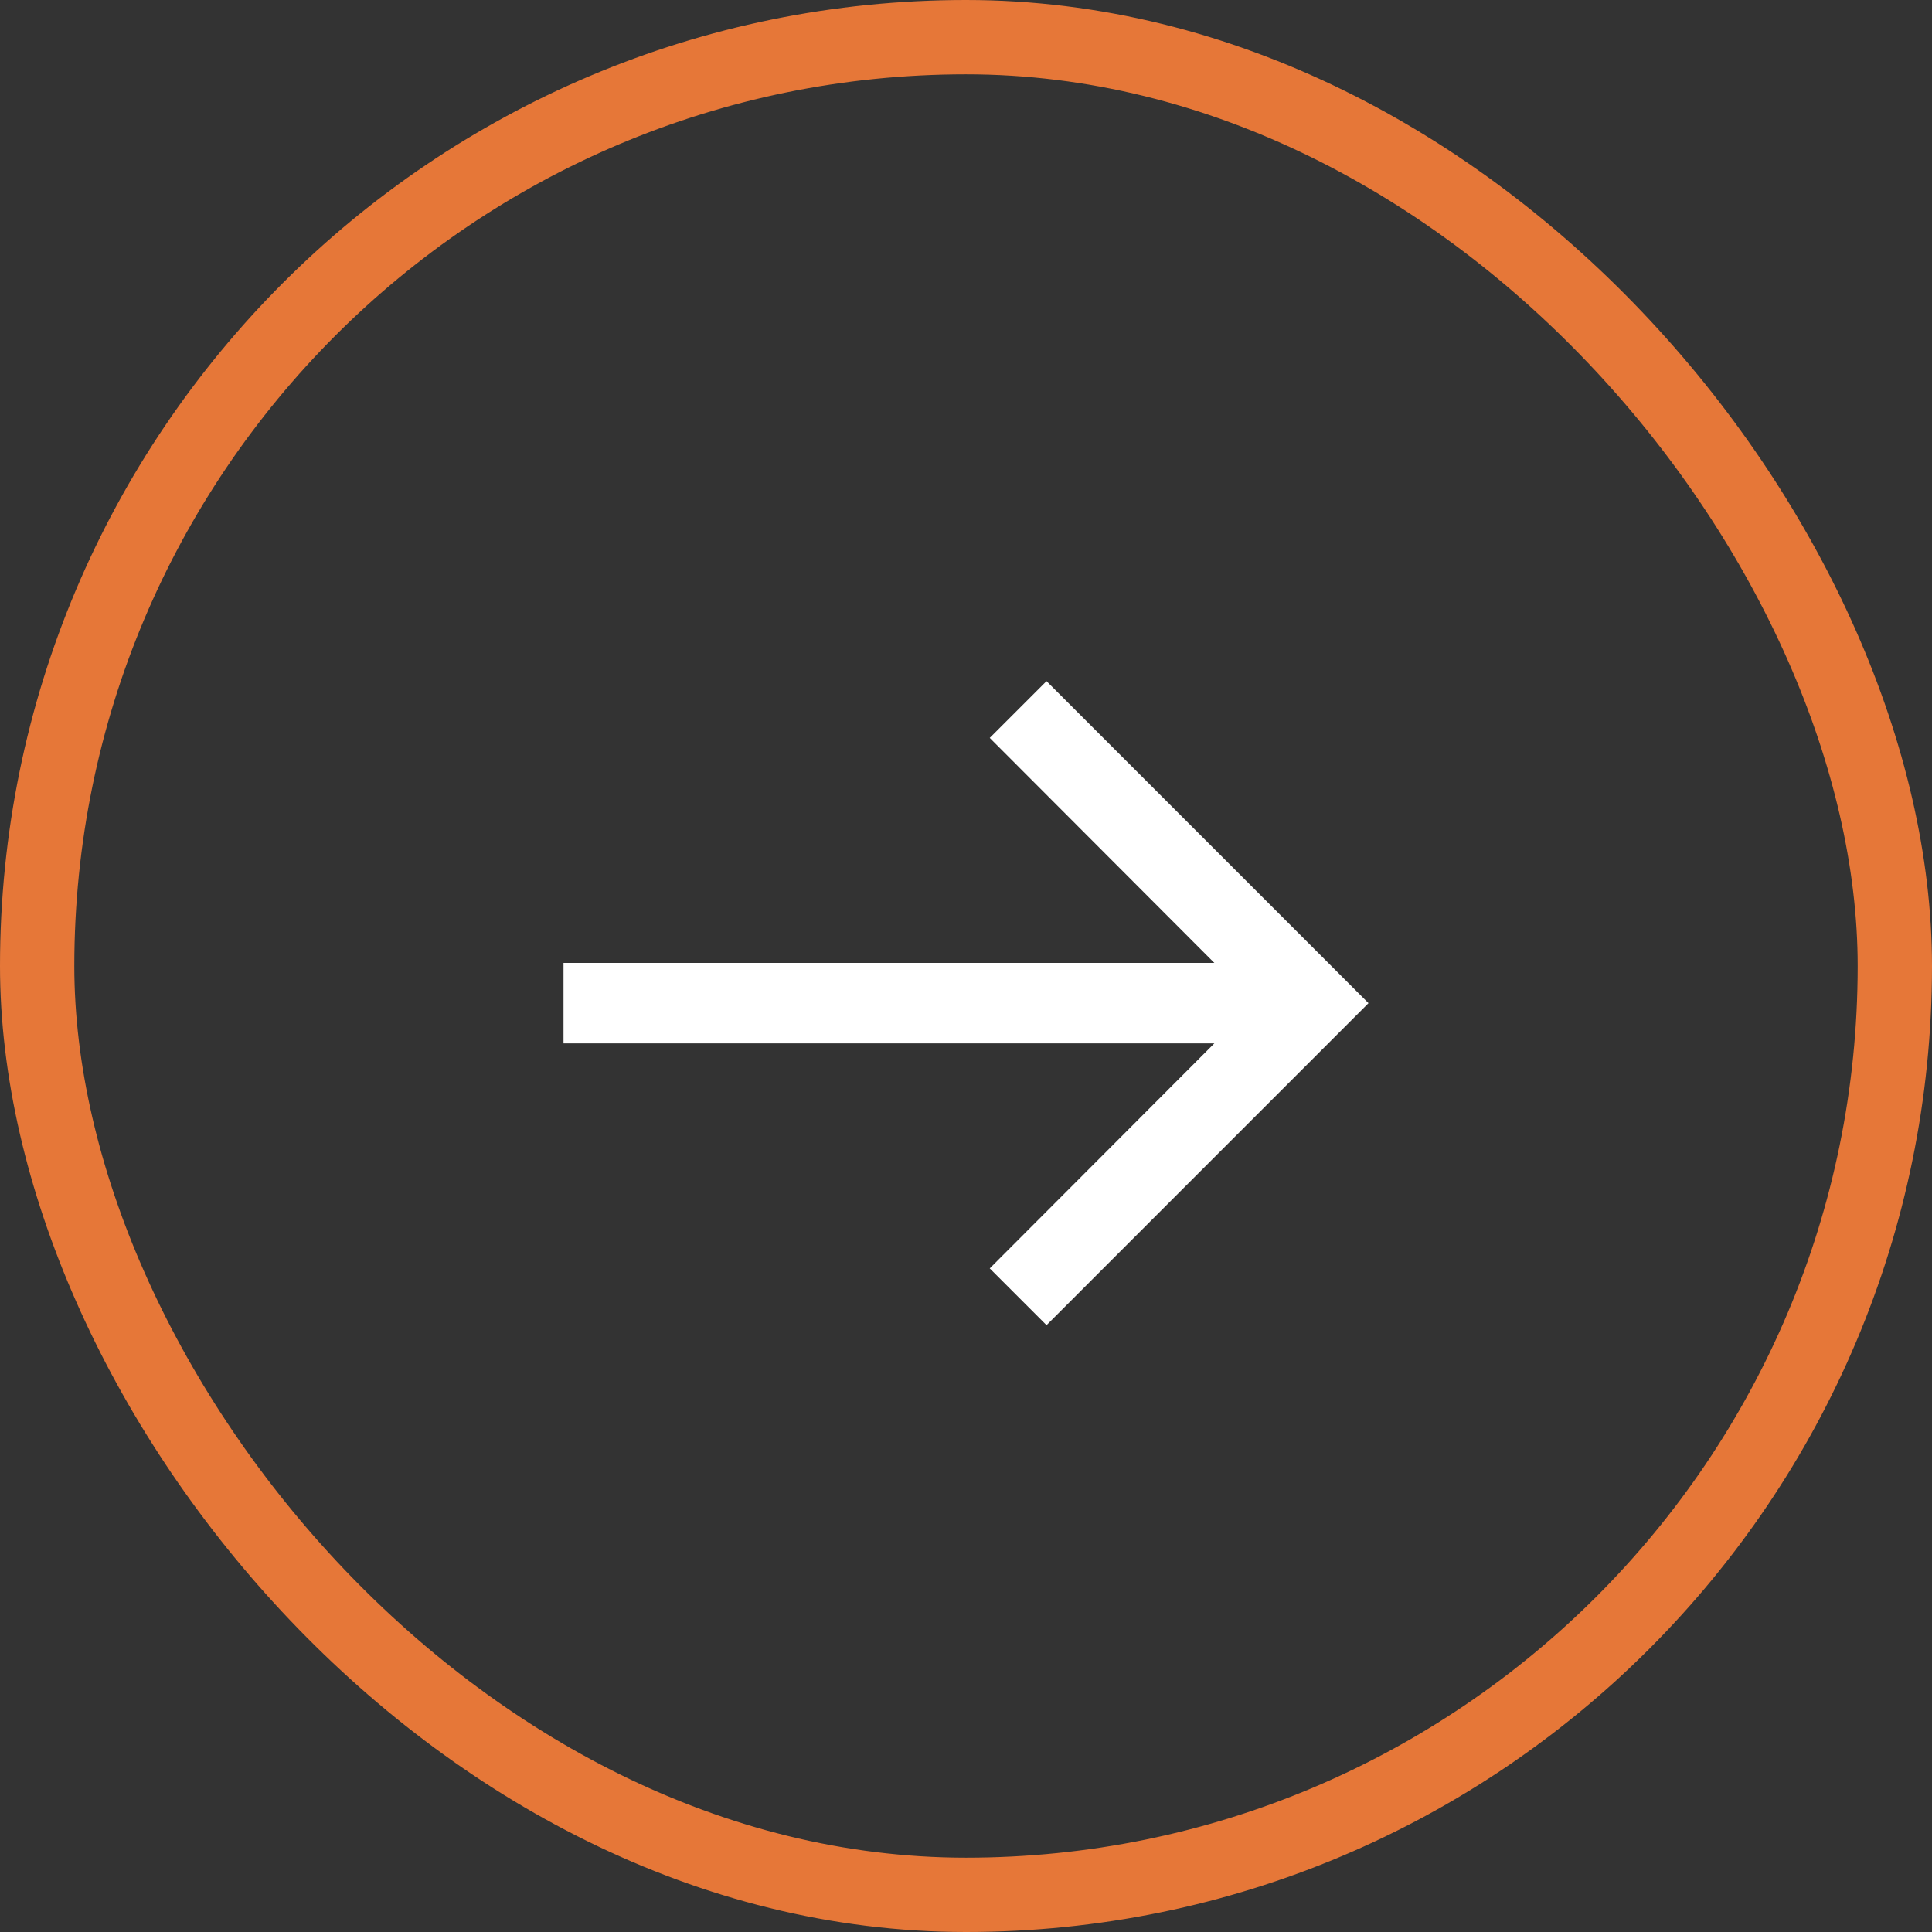
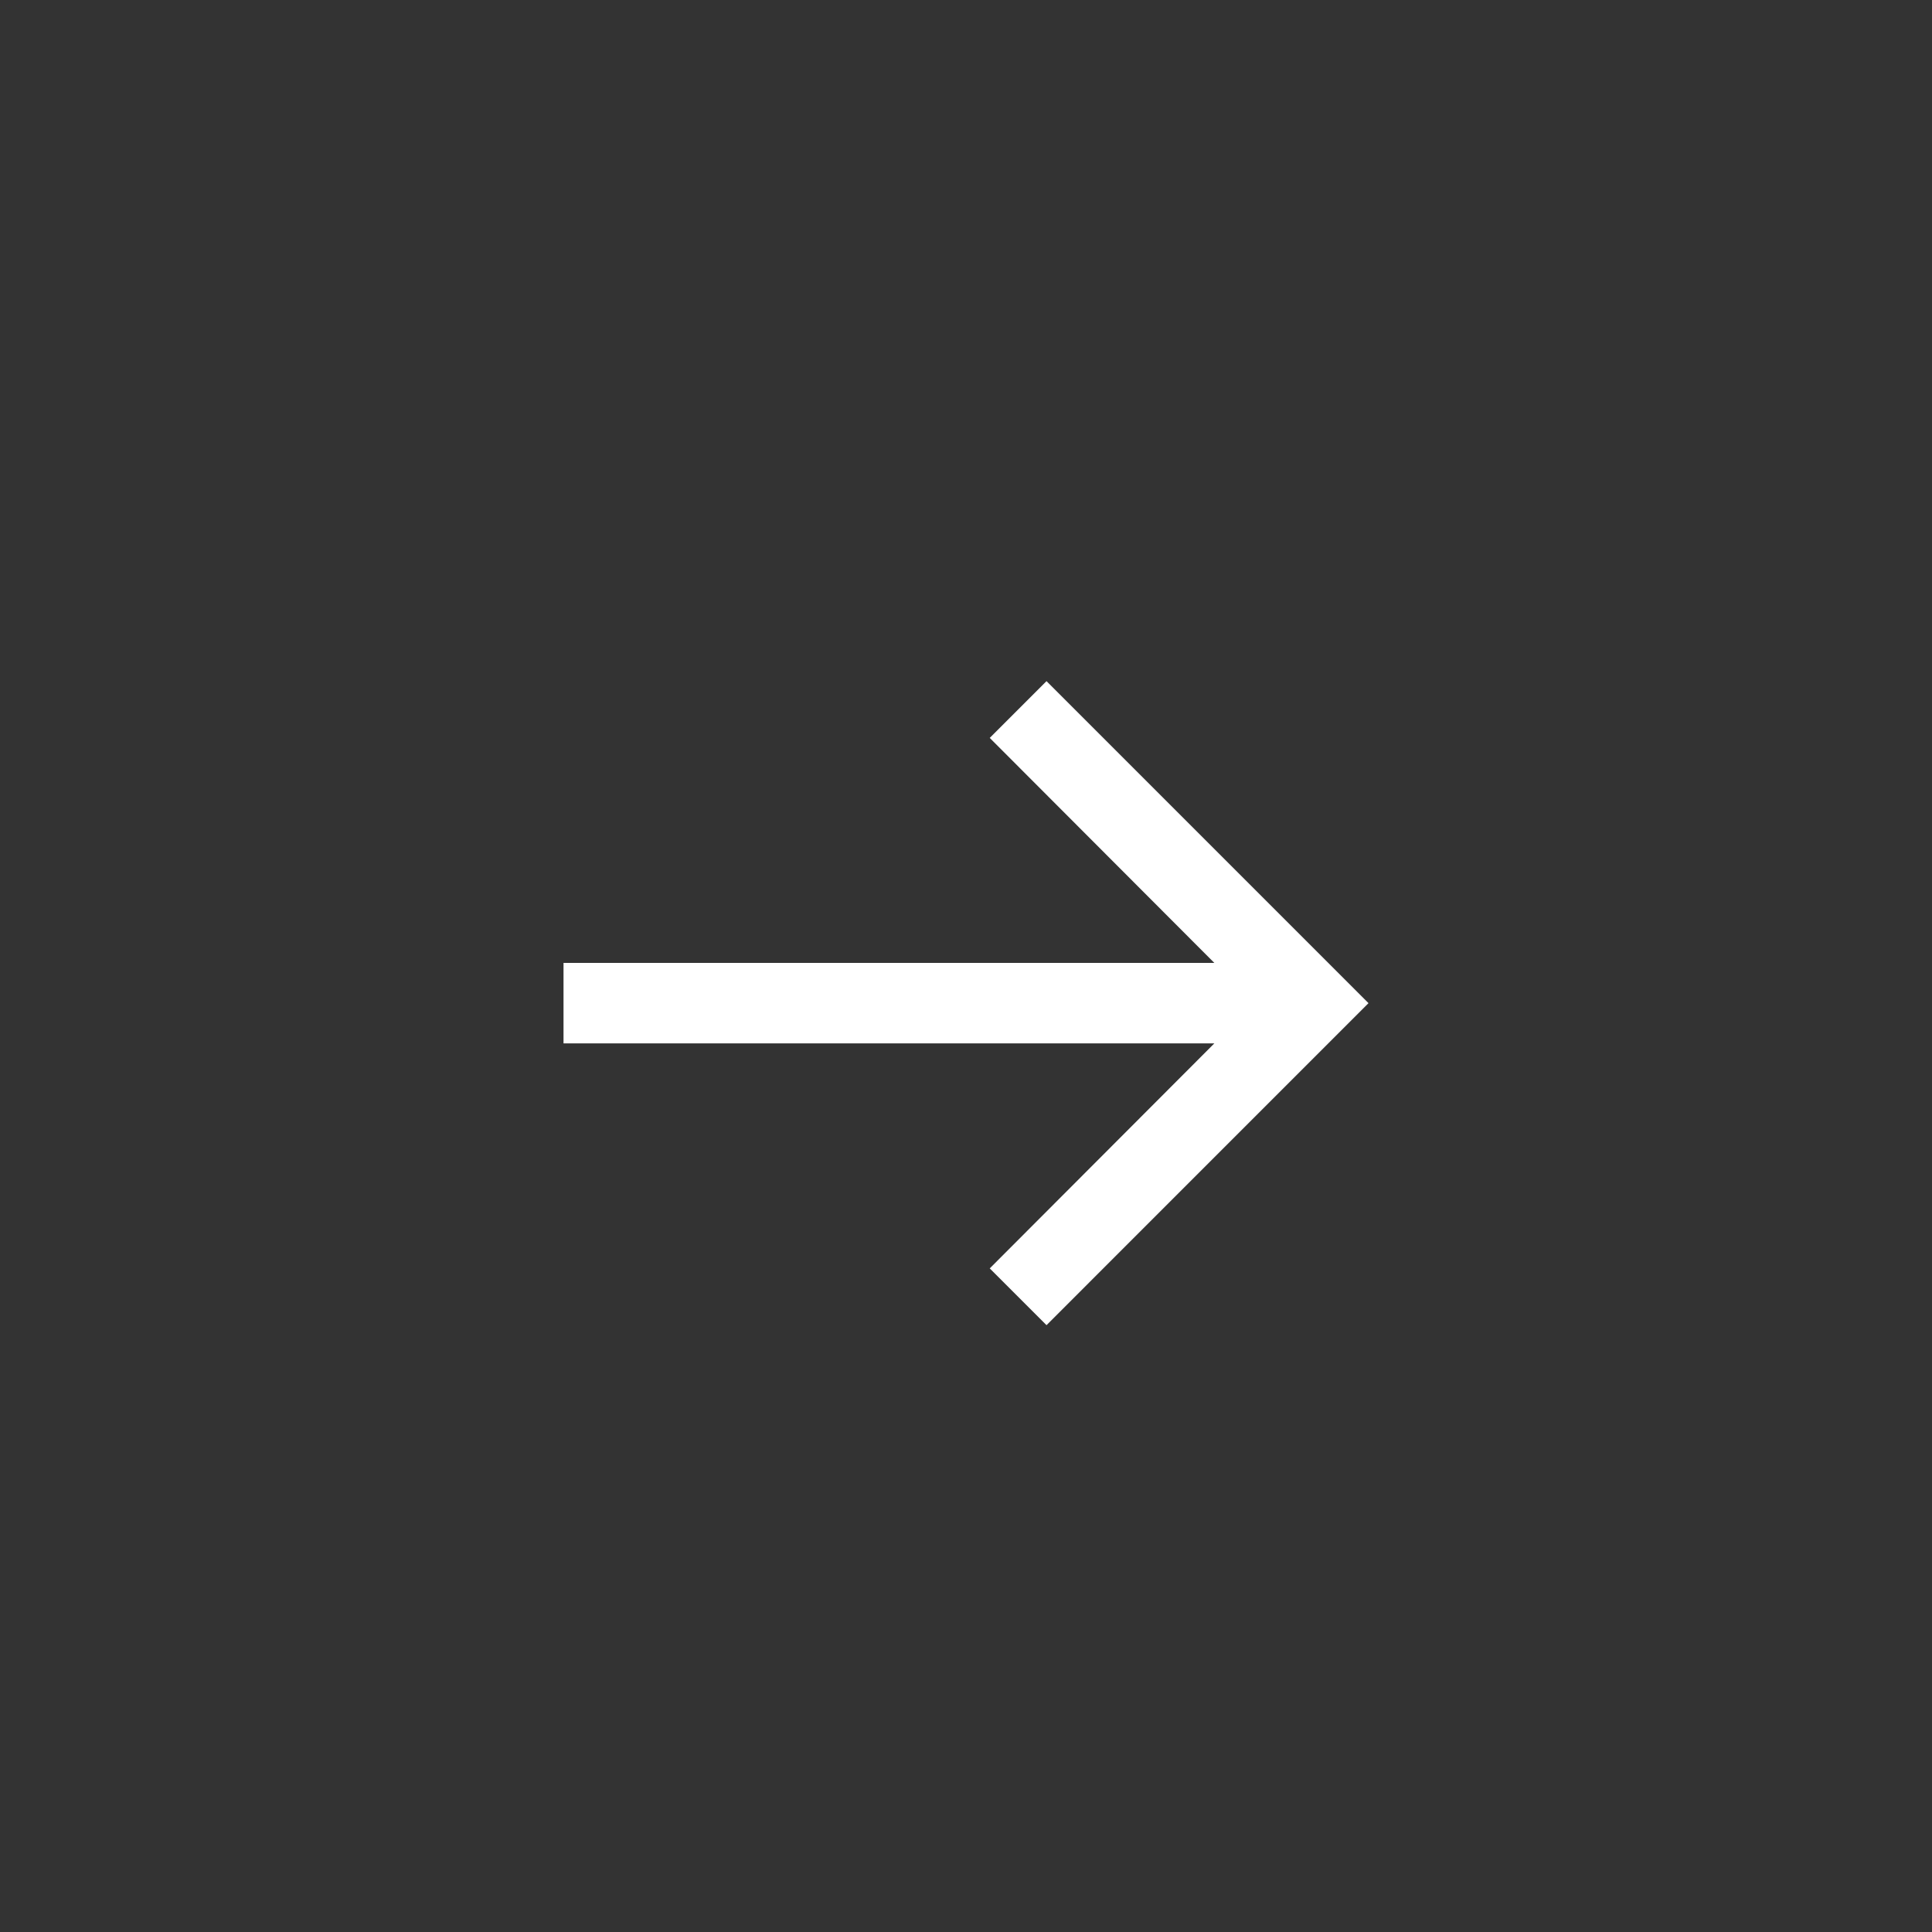
<svg xmlns="http://www.w3.org/2000/svg" width="52" height="52" viewBox="0 0 52 52" fill="none">
  <rect x="0" y="0" width="52" height="52" fill="#333333" stroke="none" />
-   <rect x="1" y="1" width="50" height="50" rx="25" stroke="#E67738" stroke-width="2" />
-   <path d="M28.167 18.333L26.639 19.861L32.684 25.917H15.167V28.083H32.684L26.639 34.139L28.167 35.667L36.833 27L28.167 18.333Z" fill="white" />
+   <path d="M28.167 18.333L26.639 19.861L32.684 25.917H15.167V28.083H32.684L26.639 34.139L28.167 35.667L36.833 27L28.167 18.333" fill="white" />
</svg>